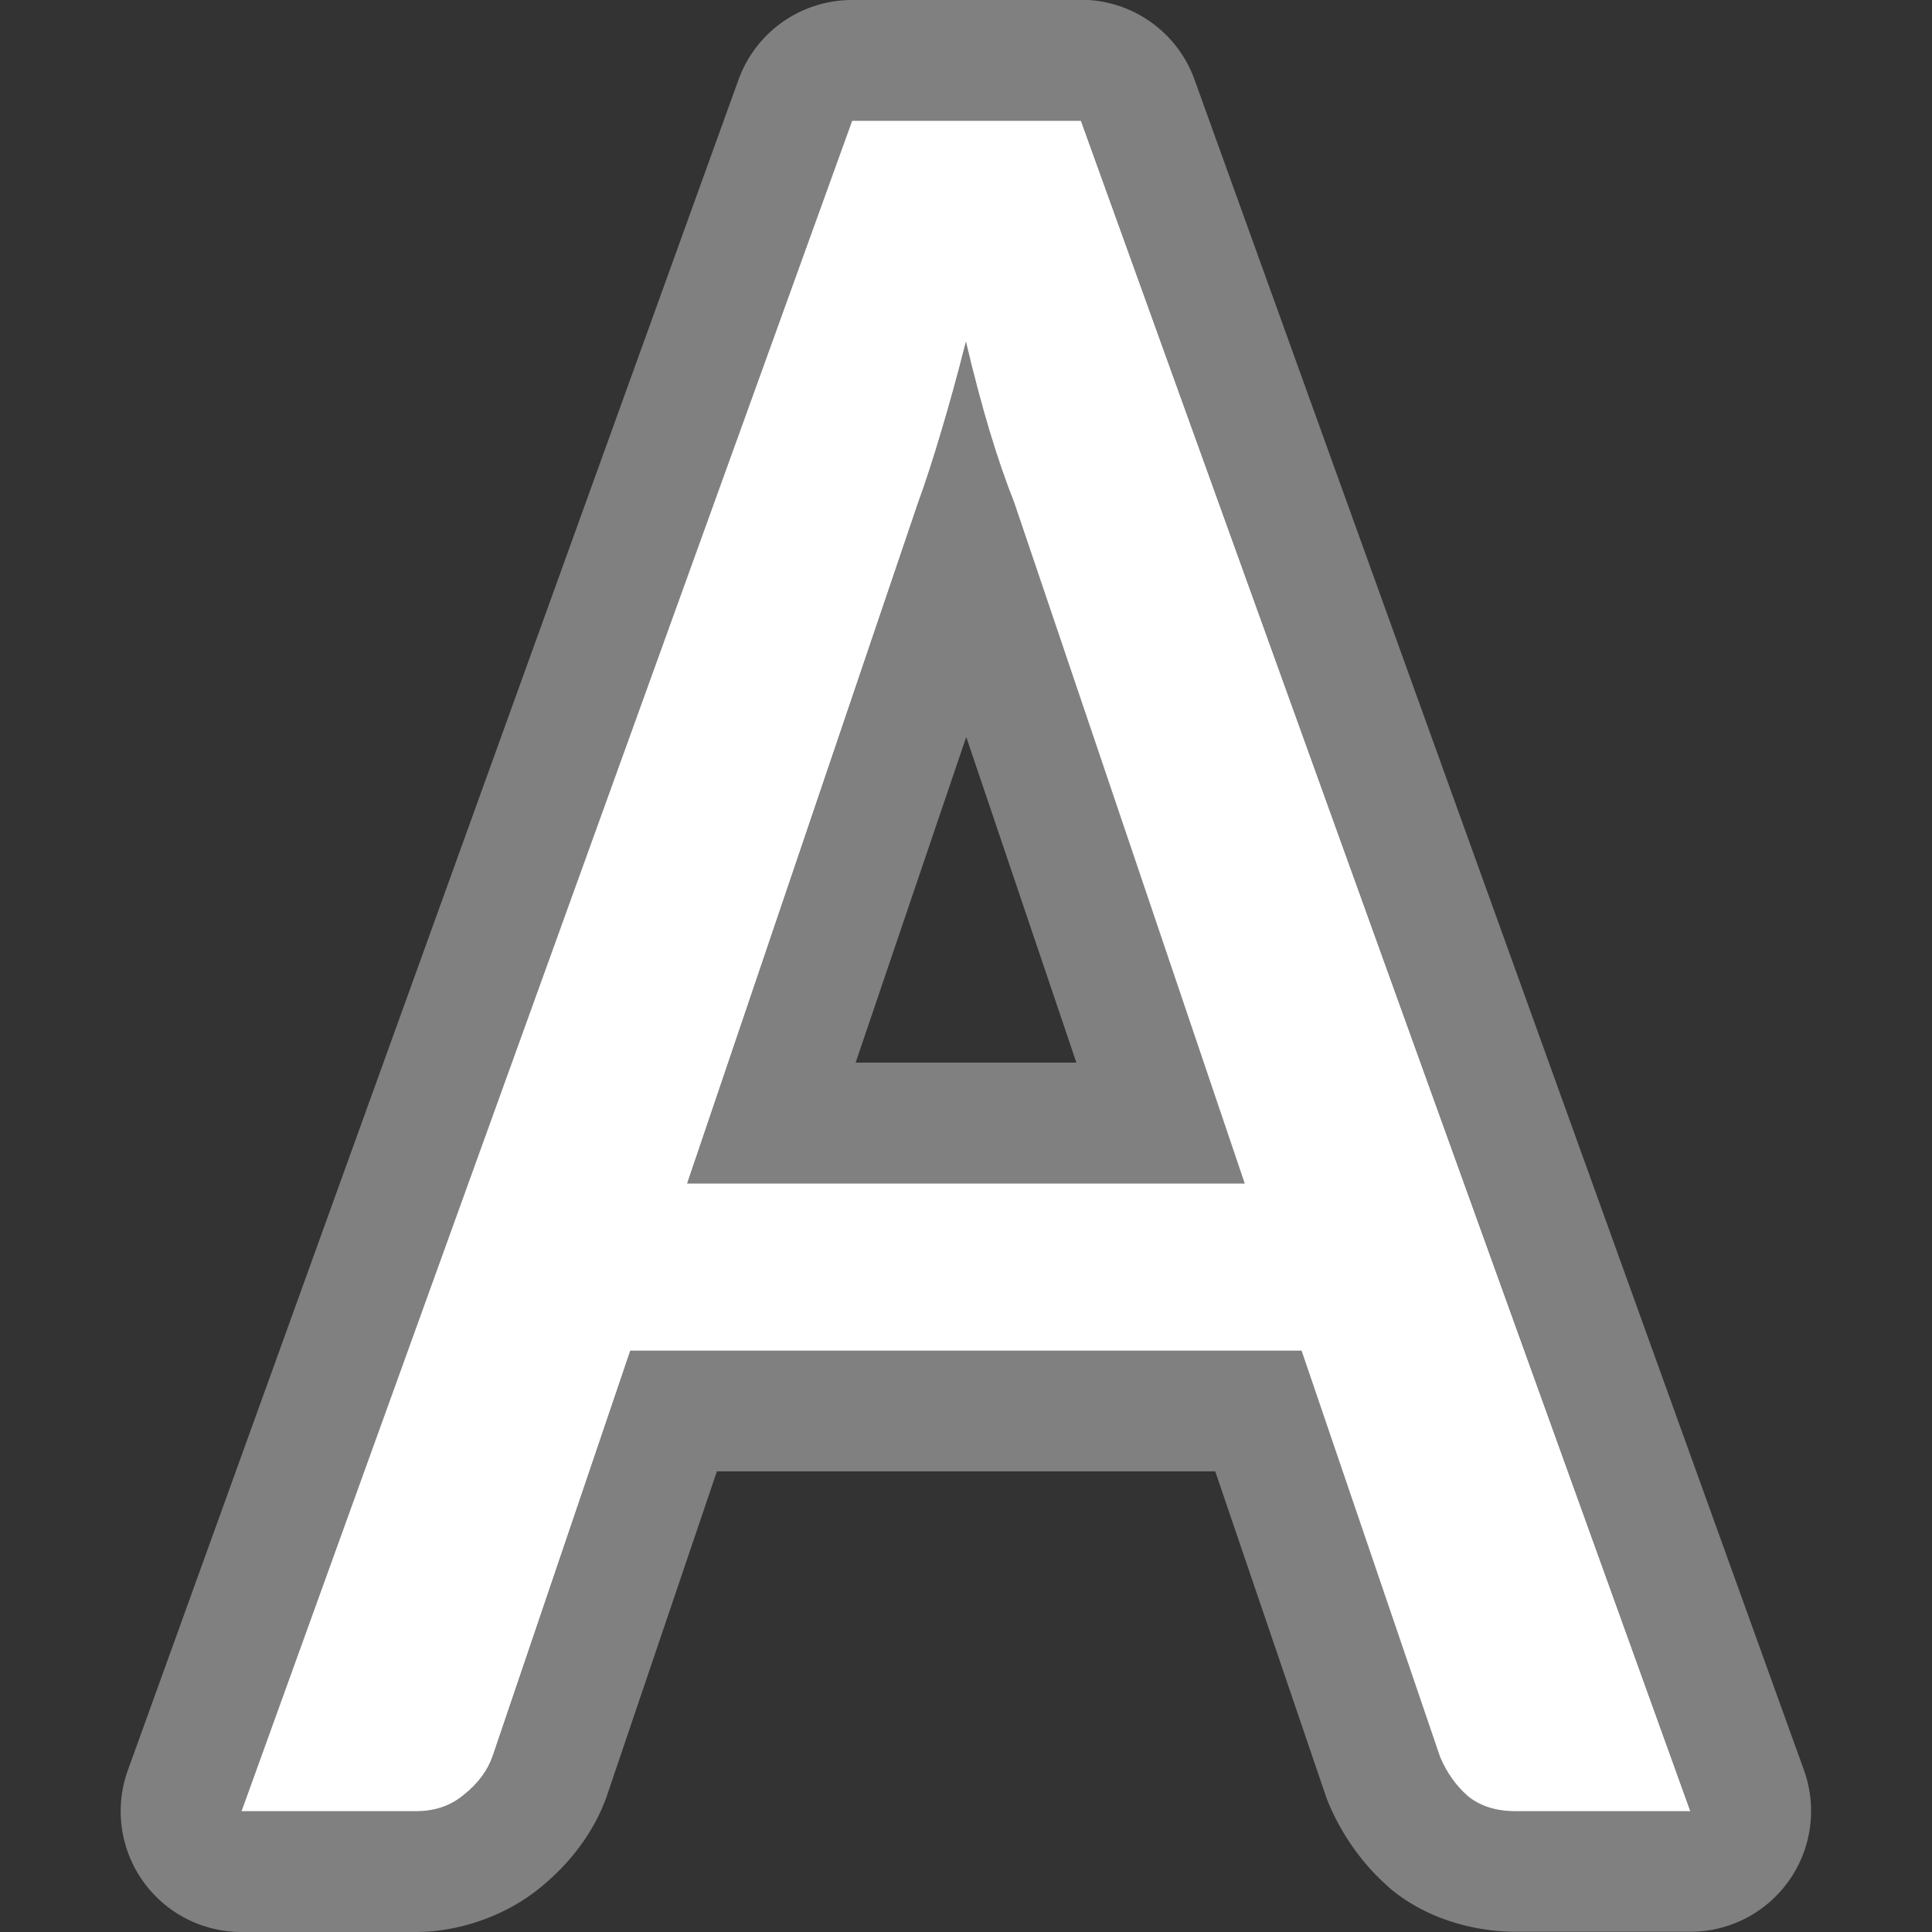
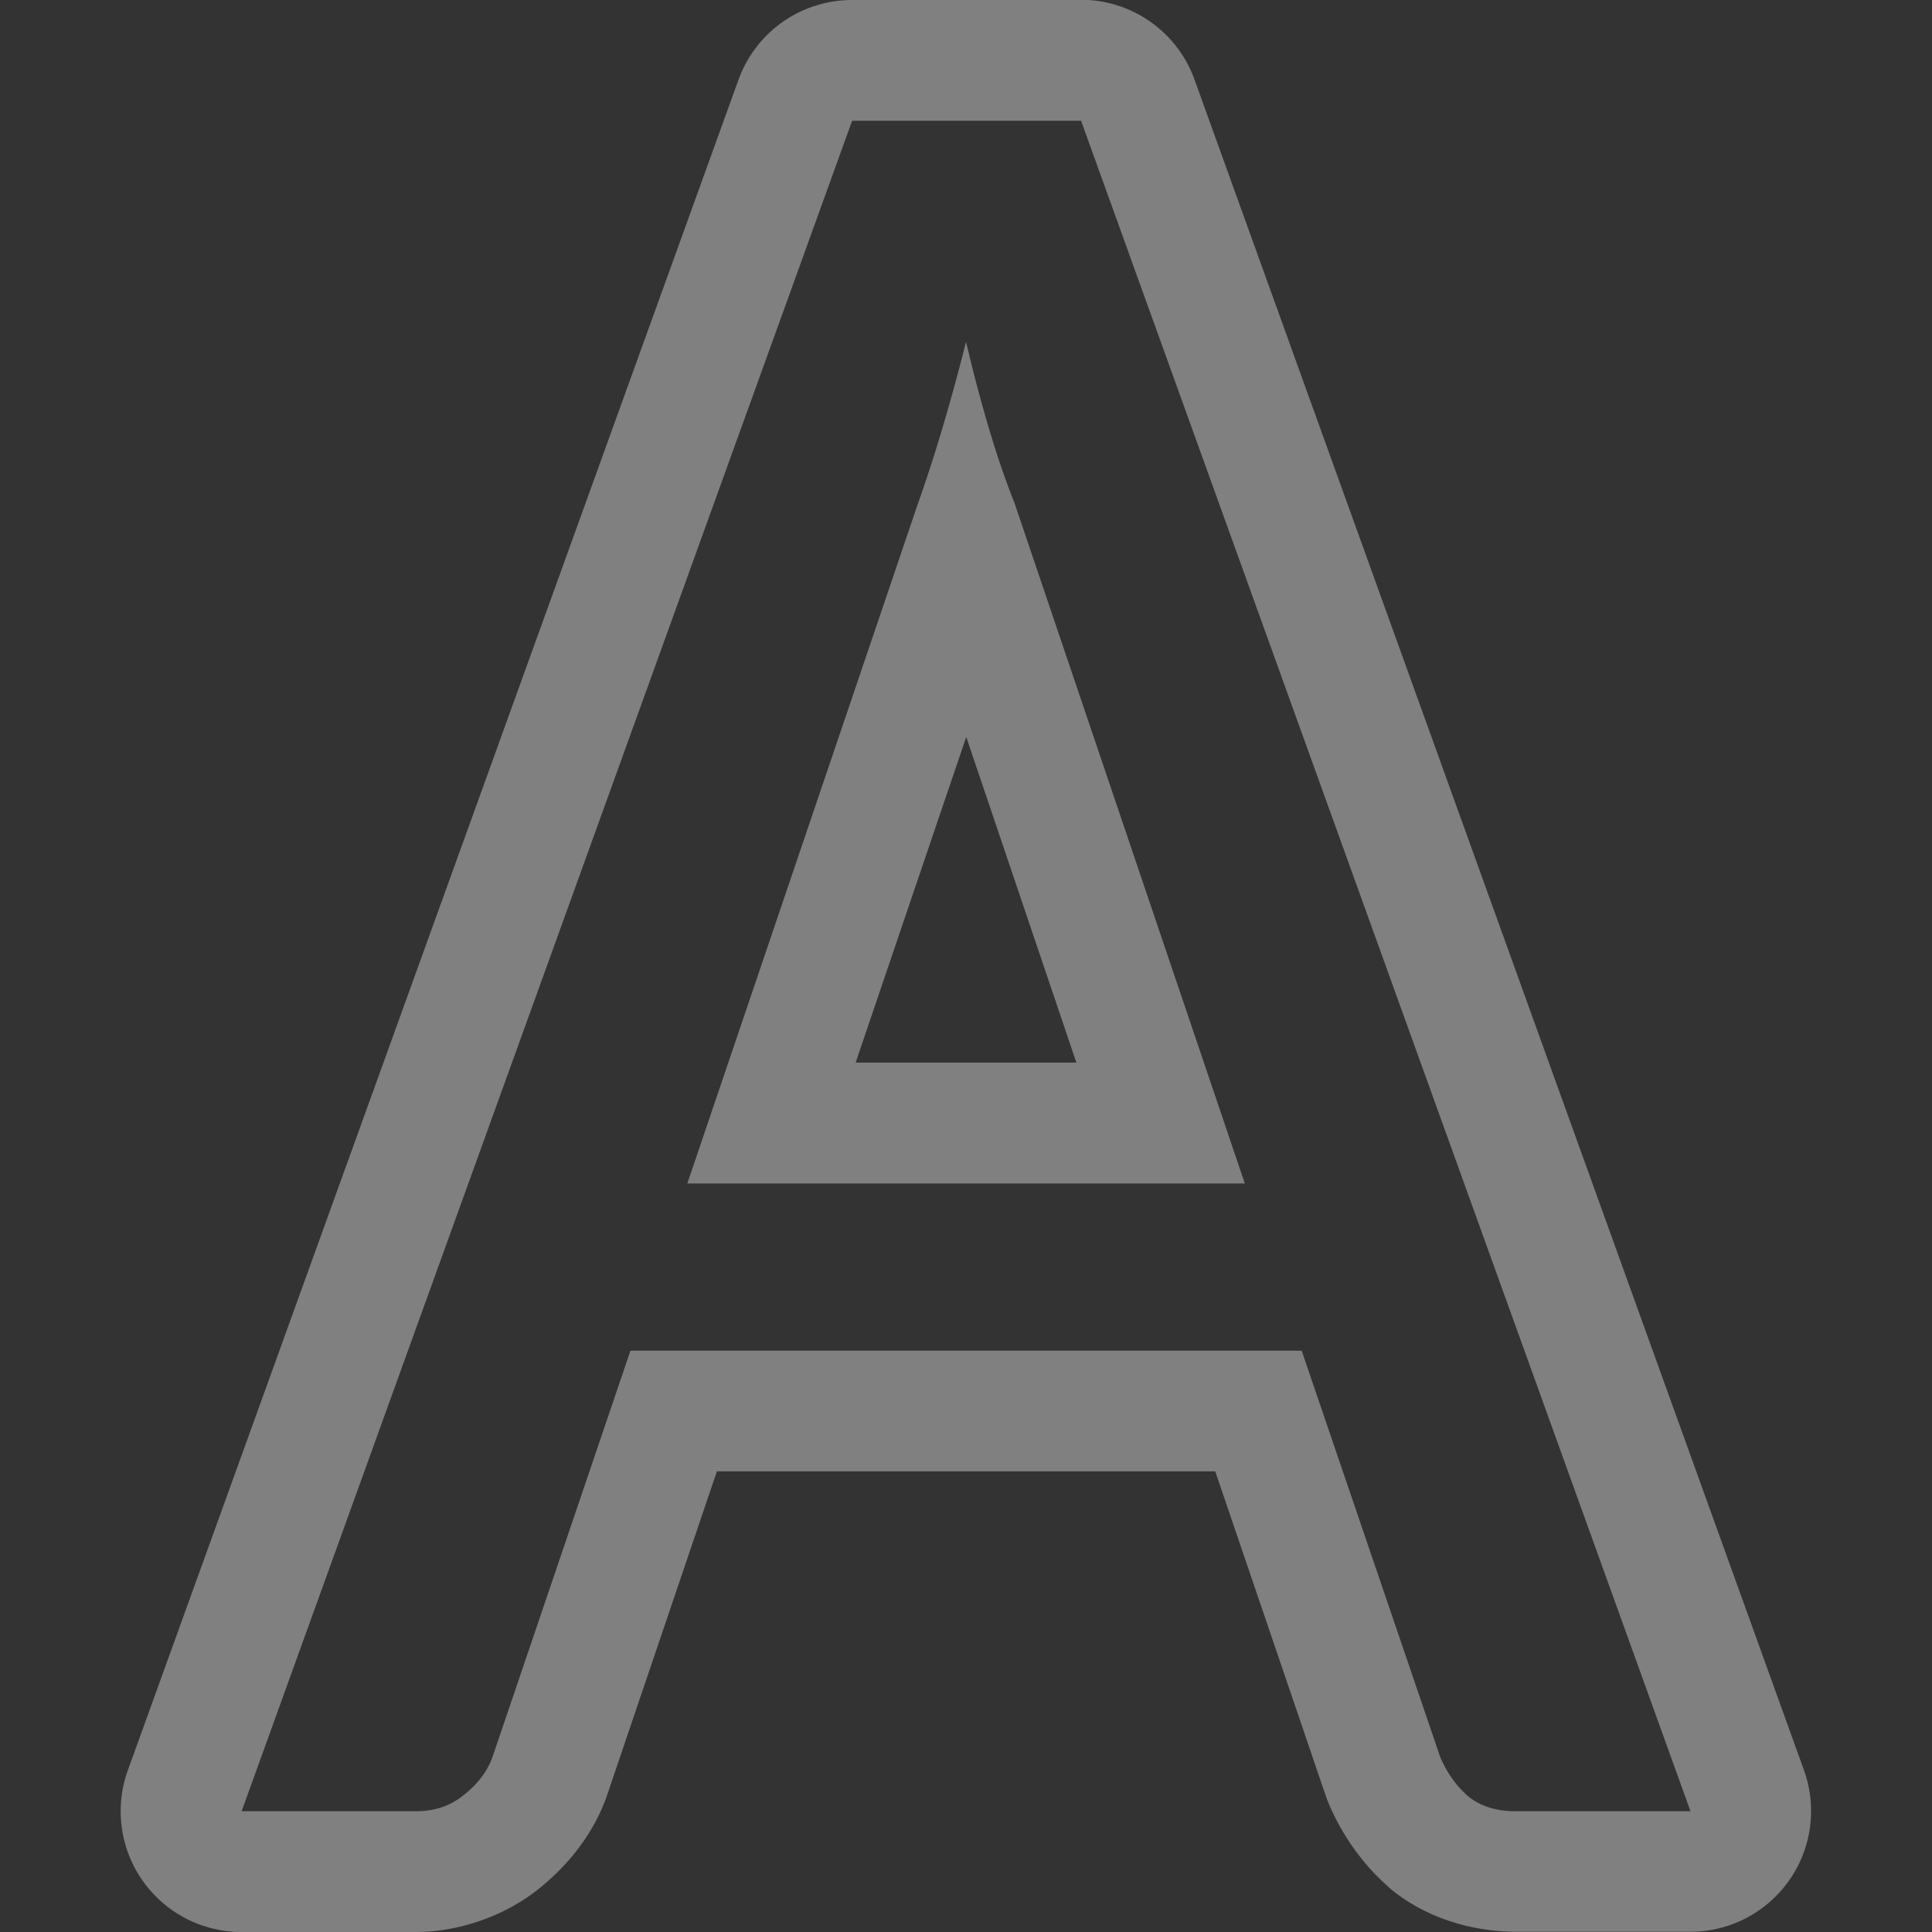
<svg xmlns="http://www.w3.org/2000/svg" viewBox="0 0 16 16">
  <rect x="0" y="0" width="16" height="16" fill="#333333" stroke="none" />

     /&amp;gt;
 <path d="m7.057 0a1 1 0 0 0 -.941.66l-5.057 14a1 1 0 0 0 .941 1.34h1.445c.35 0 .744-.131 1.033-.371.233-.189.444-.452.551-.766l.908-2.678h4.127l.916 2.689a1 1 0 0 0 .027.07c.107.25.272.487.482.674a1 1 0 0 0 .025.023c.308.256.705.357 1.039.357h1.445a1 1 0 0 0 .941-1.34l-5.047-14a1 1 0 0 0 -.941-.66zm0 1h1.896l5.047 14h-1.445c-.164 0-.298-.042-.4-.127-.096-.085-.172-.192-.227-.32l-1.148-3.367h-5.559l-1.139 3.355c-.041.121-.12.228-.236.32-.109.092-.243.139-.4.139h-1.445zm.943 1.832c-.068.27-.137.519-.205.746-.068.227-.134.427-.195.598l-1.908 5.625h4.617l-1.908-5.637c-.068-.17-.137-.368-.205-.596-.068-.227-.134-.474-.195-.736zm.002 3.271.912 2.697h-1.828z" fill="#808080" />
-   <path d="m7.057 1-5.057 14h1.445c.157 0 .291-.046.4-.139.116-.092.195-.2.236-.32l1.139-3.355h5.559l1.148 3.367c.055.128.131.235.227.32.103.085.236.127.4.127h1.445l-5.047-14zm.943 1.832c.062.263.127.509.195.736.068.227.137.425.205.596l1.908 5.637h-4.617l1.908-5.625c.062-.17.127-.37.195-.598.068-.227.137-.476.205-.746z" fill="#fff" />
</svg>